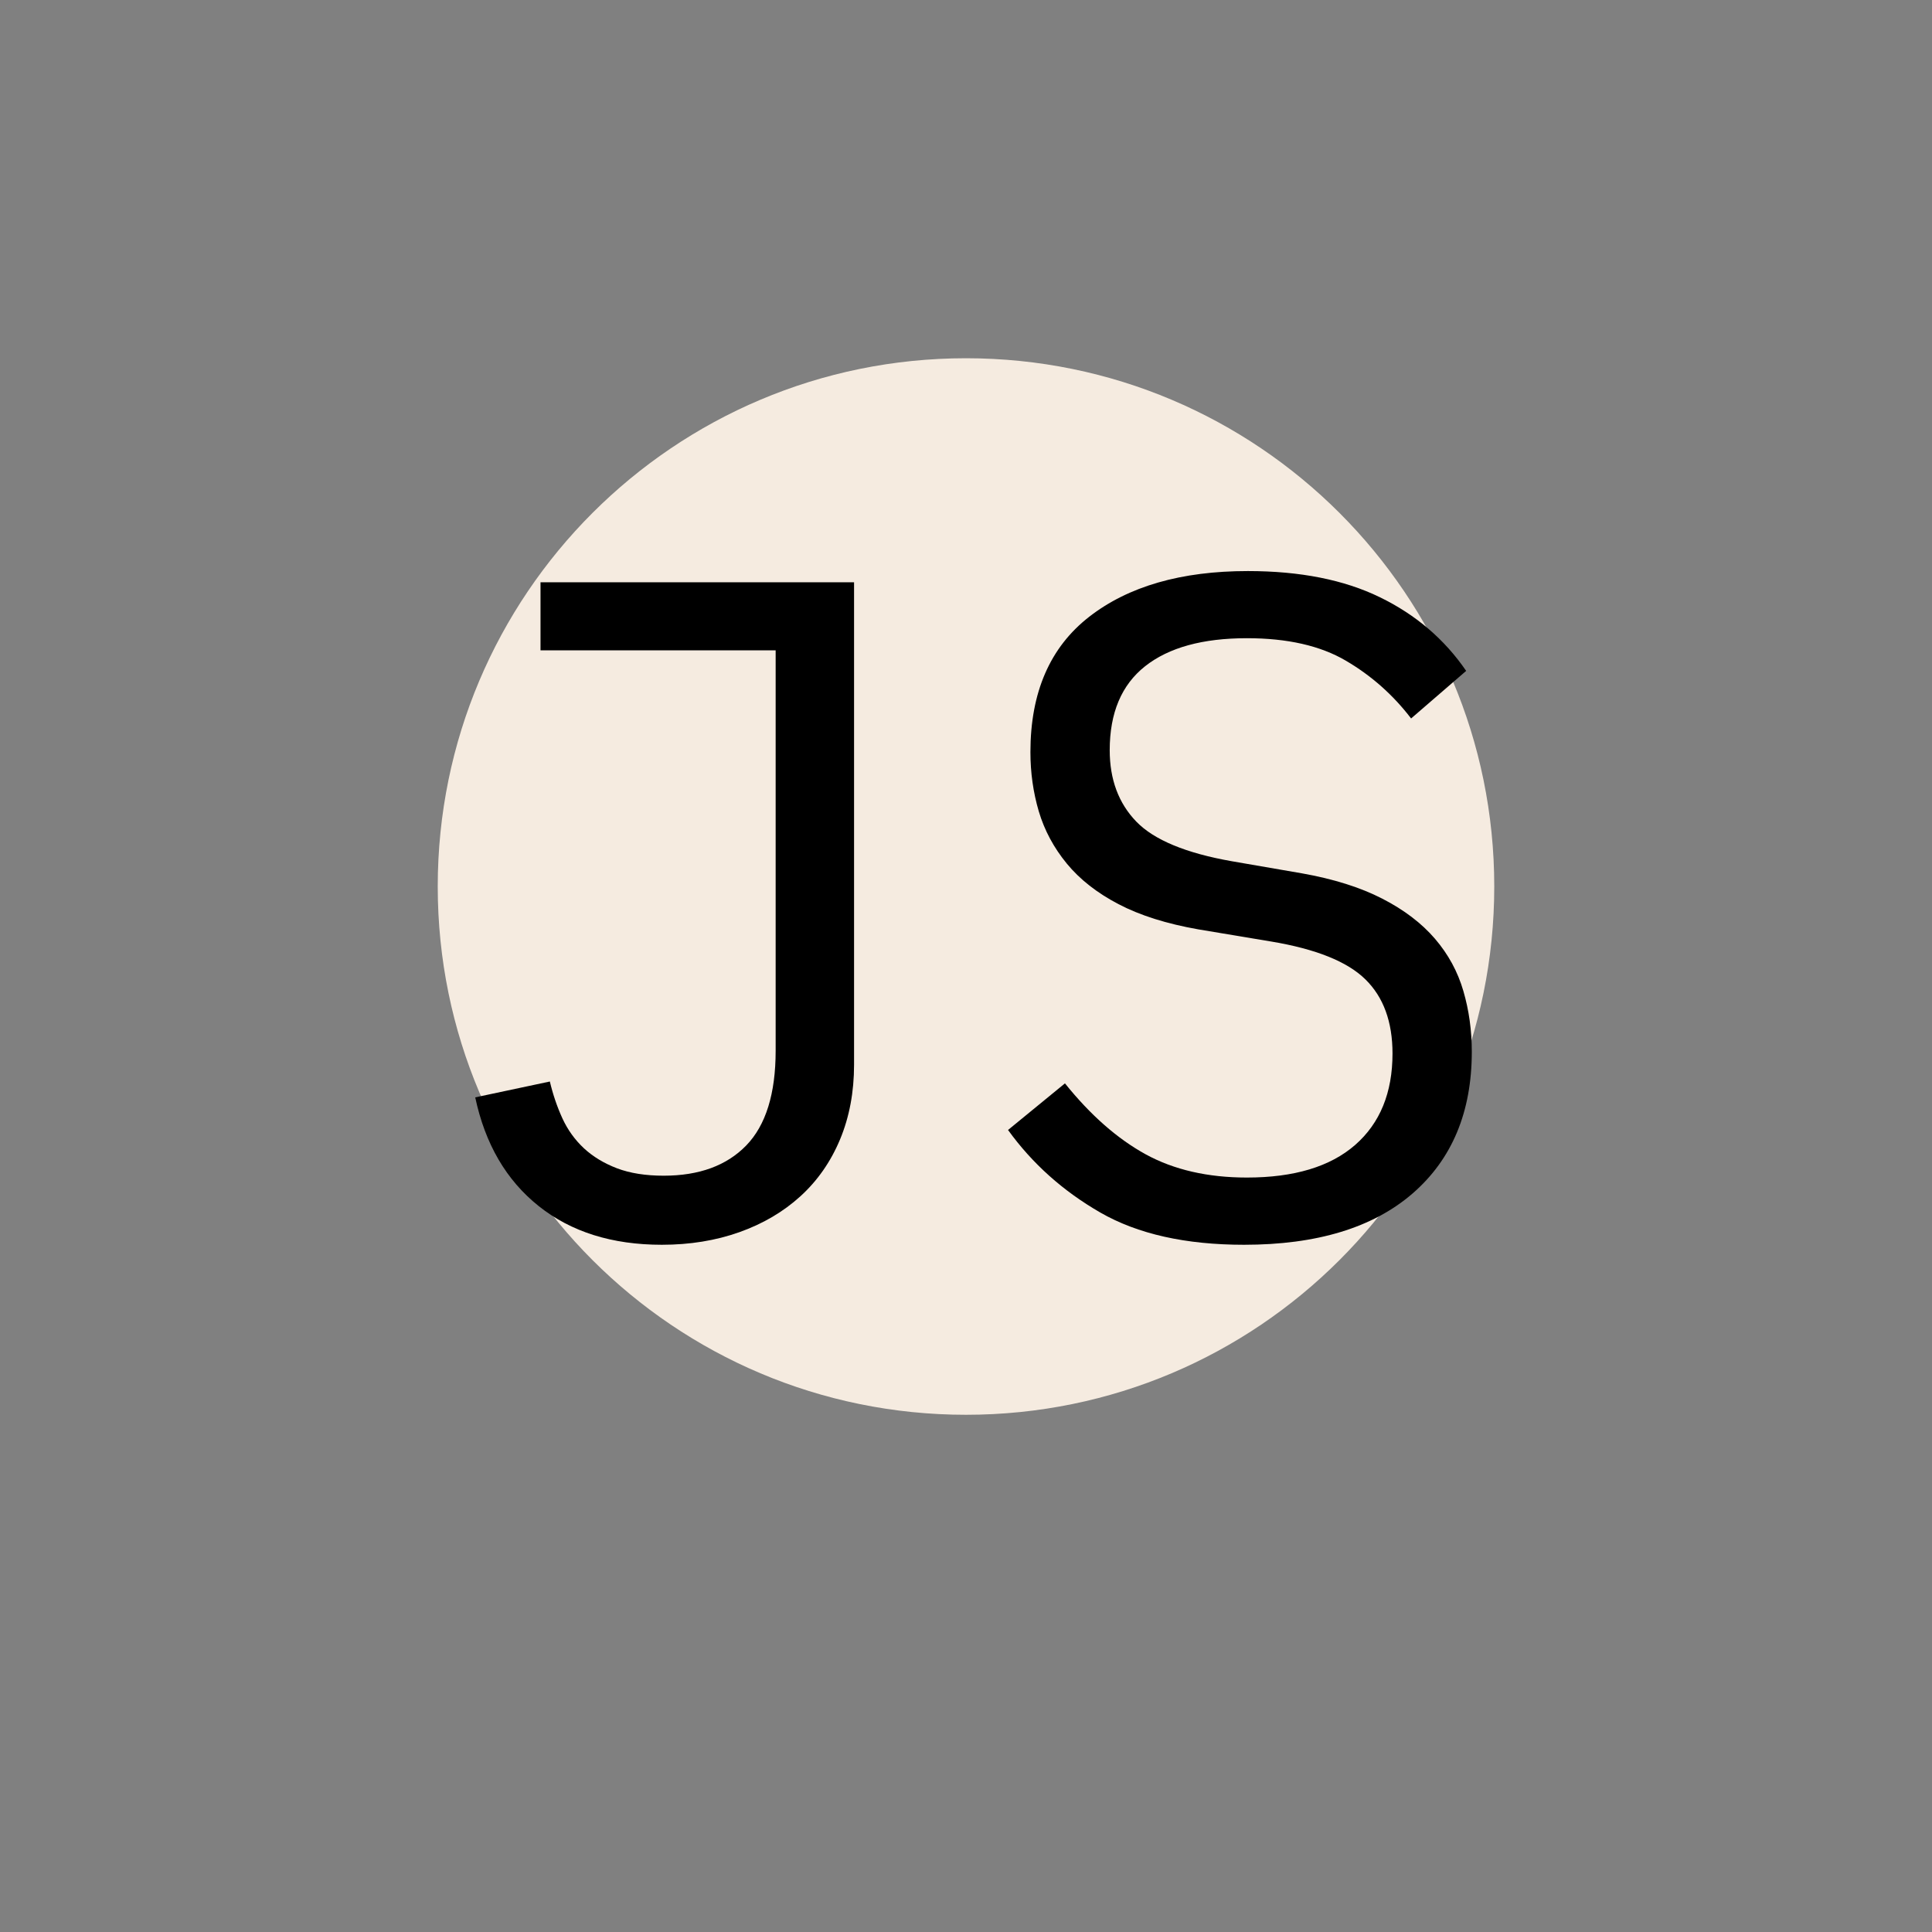
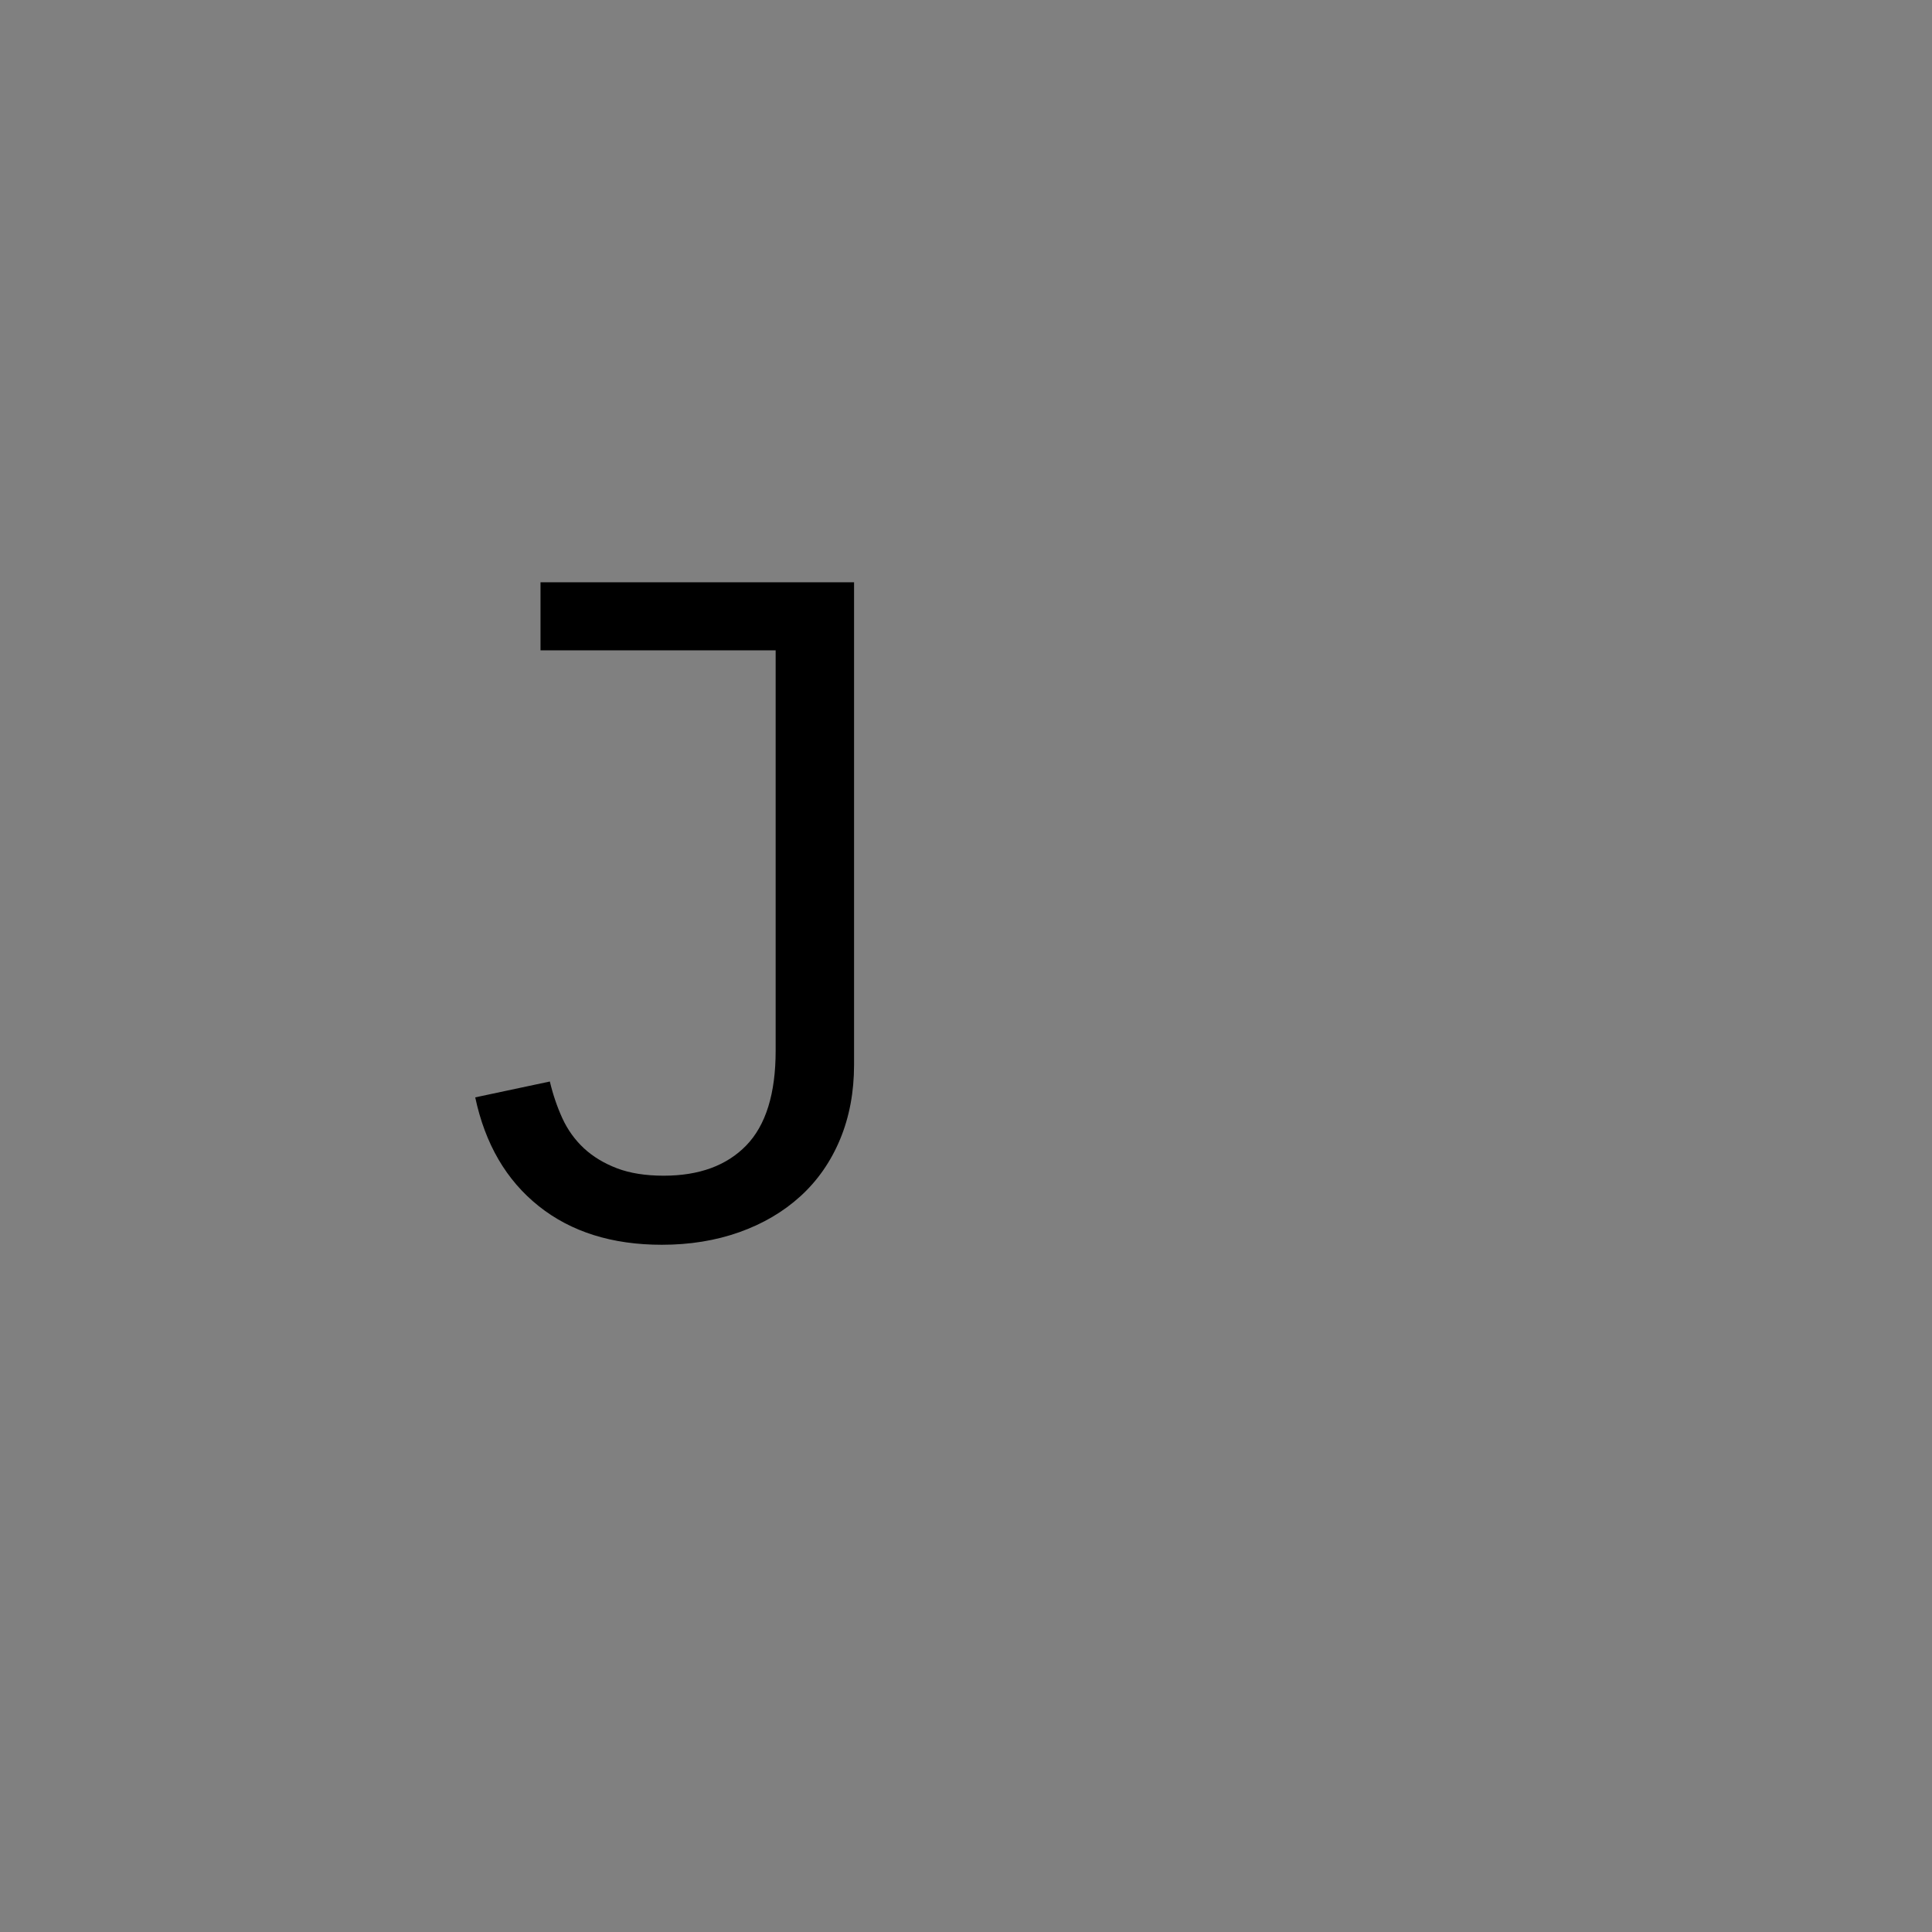
<svg xmlns="http://www.w3.org/2000/svg" width="500" zoomAndPan="magnify" viewBox="0 0 375 375" height="500" preserveAspectRatio="xMidYMid meet" version="1.0">
  <rect x="0" y="0" width="375" height="375" fill="#808080" stroke="none" />
  <defs>
    <g />
    <clipPath id="0d3182d3a7">
-       <path d="M 84.965 69.535 L 290.035 69.535 L 290.035 274.609 L 84.965 274.609 Z M 84.965 69.535 " clip-rule="nonzero" />
-     </clipPath>
+       </clipPath>
    <clipPath id="e3be2d36df">
-       <path d="M 187.5 69.535 C 130.871 69.535 84.965 115.441 84.965 172.07 C 84.965 228.699 130.871 274.609 187.5 274.609 C 244.129 274.609 290.035 228.699 290.035 172.07 C 290.035 115.441 244.129 69.535 187.5 69.535 " clip-rule="nonzero" />
-     </clipPath>
+       </clipPath>
  </defs>
  <g clip-path="url(#0d3182d3a7)">
    <g clip-path="url(#e3be2d36df)">
-       <path fill="#f5ebe0" d="M 84.965 69.535 L 290.035 69.535 L 290.035 274.609 L 84.965 274.609 Z M 84.965 69.535 " fill-opacity="1" fill-rule="nonzero" />
+       <path fill="#f5ebe0" d="M 84.965 69.535 L 290.035 274.609 L 84.965 274.609 Z M 84.965 69.535 " fill-opacity="1" fill-rule="nonzero" />
    </g>
  </g>
  <g fill="#000000" fill-opacity="1">
    <g transform="translate(78.835, 239.437)">
      <g>
        <path d="M 86.938 -126.422 L 86.938 -32.781 C 86.938 -27.469 86.031 -22.633 84.219 -18.281 C 82.406 -13.938 79.836 -10.254 76.516 -7.234 C 73.203 -4.223 69.25 -1.898 64.656 -0.266 C 60.07 1.359 55.062 2.172 49.625 2.172 C 39.969 2.172 32 -0.332 25.719 -5.344 C 19.438 -10.352 15.332 -17.383 13.406 -26.438 L 27.891 -29.516 C 28.492 -26.984 29.305 -24.598 30.328 -22.359 C 31.359 -20.129 32.75 -18.195 34.5 -16.562 C 36.25 -14.938 38.391 -13.641 40.922 -12.672 C 43.461 -11.711 46.484 -11.234 49.984 -11.234 C 56.867 -11.234 62.211 -13.191 66.016 -17.109 C 69.816 -21.035 71.719 -27.164 71.719 -35.5 L 71.719 -113.203 L 26.078 -113.203 L 26.078 -126.422 Z M 86.938 -126.422 " />
      </g>
    </g>
  </g>
  <g fill="#000000" fill-opacity="1">
    <g transform="translate(187.504, 239.437)">
      <g>
-         <path d="M 53.969 2.172 C 42.625 2.172 33.328 0.086 26.078 -4.078 C 18.836 -8.242 12.863 -13.586 8.156 -20.109 L 19.203 -29.156 C 24.148 -23 29.367 -18.41 34.859 -15.391 C 40.359 -12.379 46.91 -10.875 54.516 -10.875 C 63.691 -10.875 70.695 -12.984 75.531 -17.203 C 80.363 -21.43 82.781 -27.348 82.781 -34.953 C 82.781 -41.109 81.023 -45.906 77.516 -49.344 C 74.016 -52.789 67.922 -55.238 59.234 -56.688 L 45.094 -59.047 C 38.938 -60.129 33.773 -61.758 29.609 -63.938 C 25.441 -66.113 22.094 -68.738 19.562 -71.812 C 17.031 -74.895 15.219 -78.273 14.125 -81.953 C 13.039 -85.641 12.5 -89.473 12.5 -93.453 C 12.5 -105.047 16.301 -113.801 23.906 -119.719 C 31.508 -125.633 41.773 -128.594 54.703 -128.594 C 64.848 -128.594 73.391 -126.898 80.328 -123.516 C 87.273 -120.141 92.859 -115.375 97.078 -109.219 L 86.391 -99.984 C 82.891 -104.566 78.664 -108.305 73.719 -111.203 C 68.77 -114.109 62.367 -115.562 54.516 -115.562 C 45.941 -115.562 39.359 -113.75 34.766 -110.125 C 30.18 -106.5 27.891 -101.066 27.891 -93.828 C 27.891 -88.148 29.609 -83.531 33.047 -79.969 C 36.492 -76.406 42.688 -73.836 51.625 -72.266 L 65.203 -69.922 C 71.359 -68.828 76.551 -67.191 80.781 -65.016 C 85.008 -62.848 88.422 -60.254 91.016 -57.234 C 93.609 -54.211 95.445 -50.832 96.531 -47.094 C 97.625 -43.352 98.172 -39.426 98.172 -35.312 C 98.172 -23.602 94.336 -14.426 86.672 -7.781 C 79.004 -1.145 68.102 2.172 53.969 2.172 Z M 53.969 2.172 " />
-       </g>
+         </g>
    </g>
  </g>
</svg>